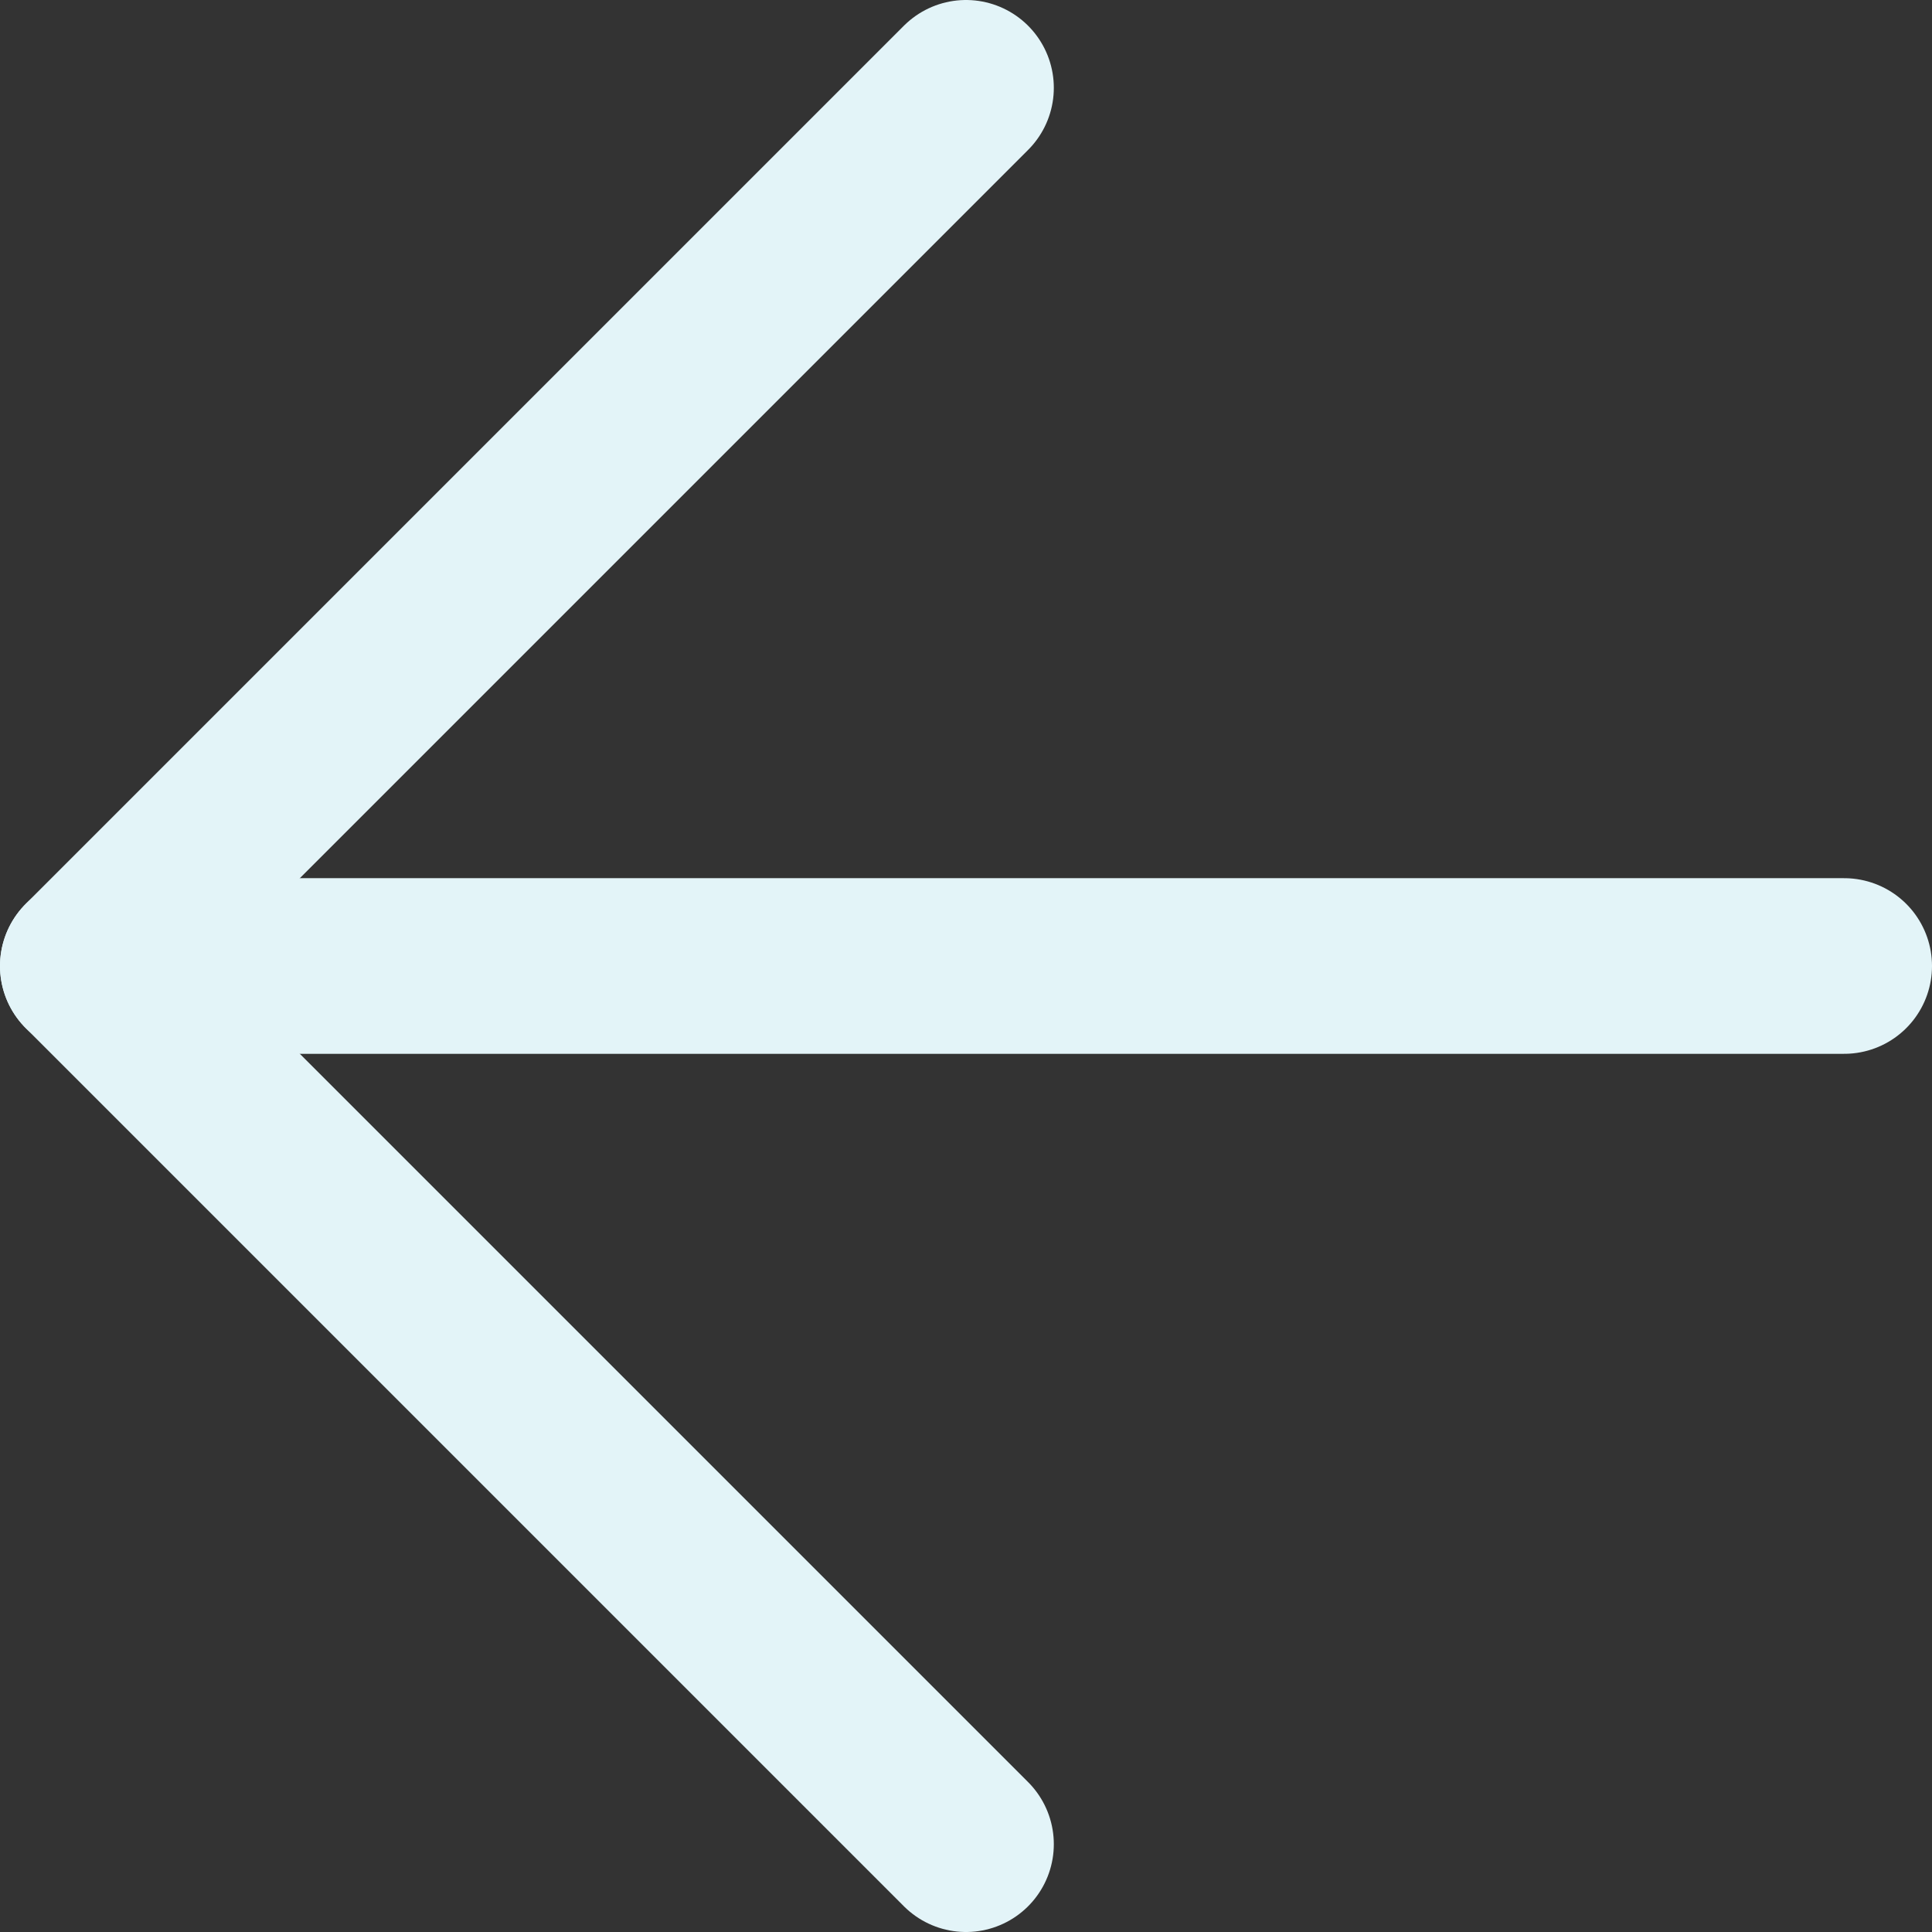
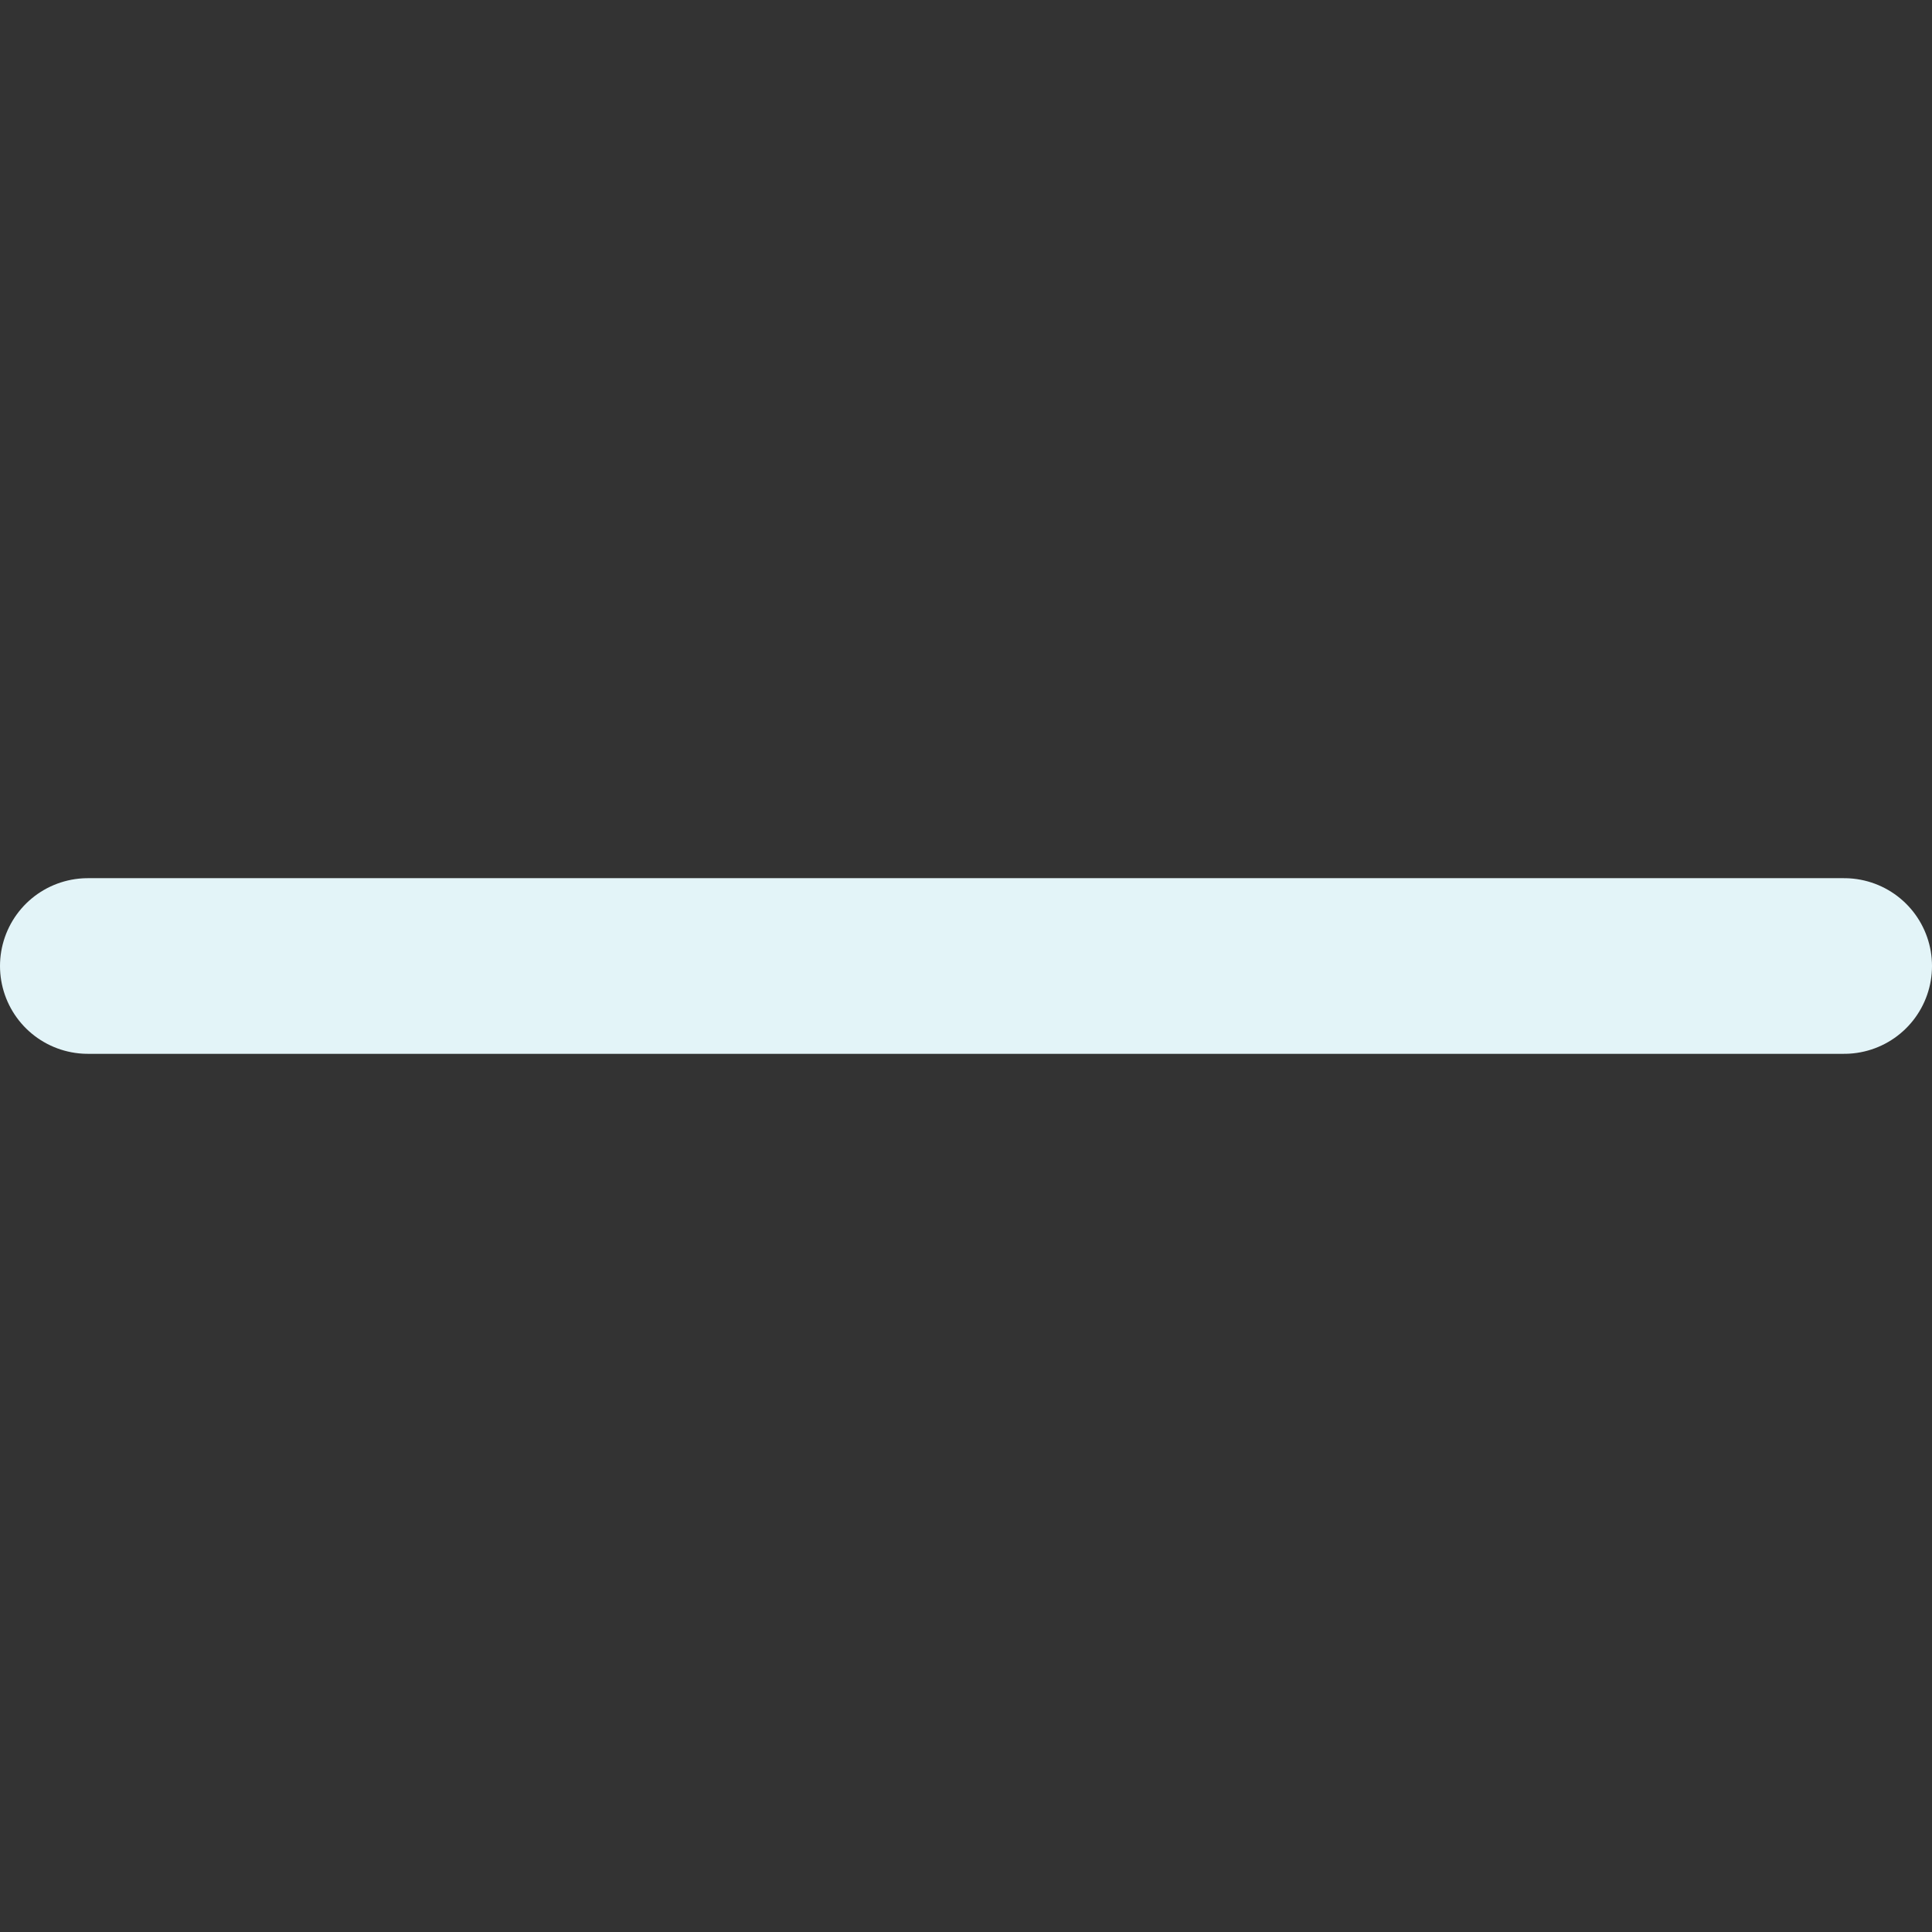
<svg xmlns="http://www.w3.org/2000/svg" width="22" height="22" viewBox="0 0 22 22" fill="none">
  <rect x="0" y="0" width="22" height="22" fill="#333333" stroke="none" />
  <path d="M21 11L1 11" stroke="#E3F4F8" stroke-width="2" stroke-linecap="round" stroke-linejoin="round" />
-   <path d="M11 21L1 11L11 1" stroke="#E3F4F8" stroke-width="2" stroke-linecap="round" stroke-linejoin="round" />
</svg>